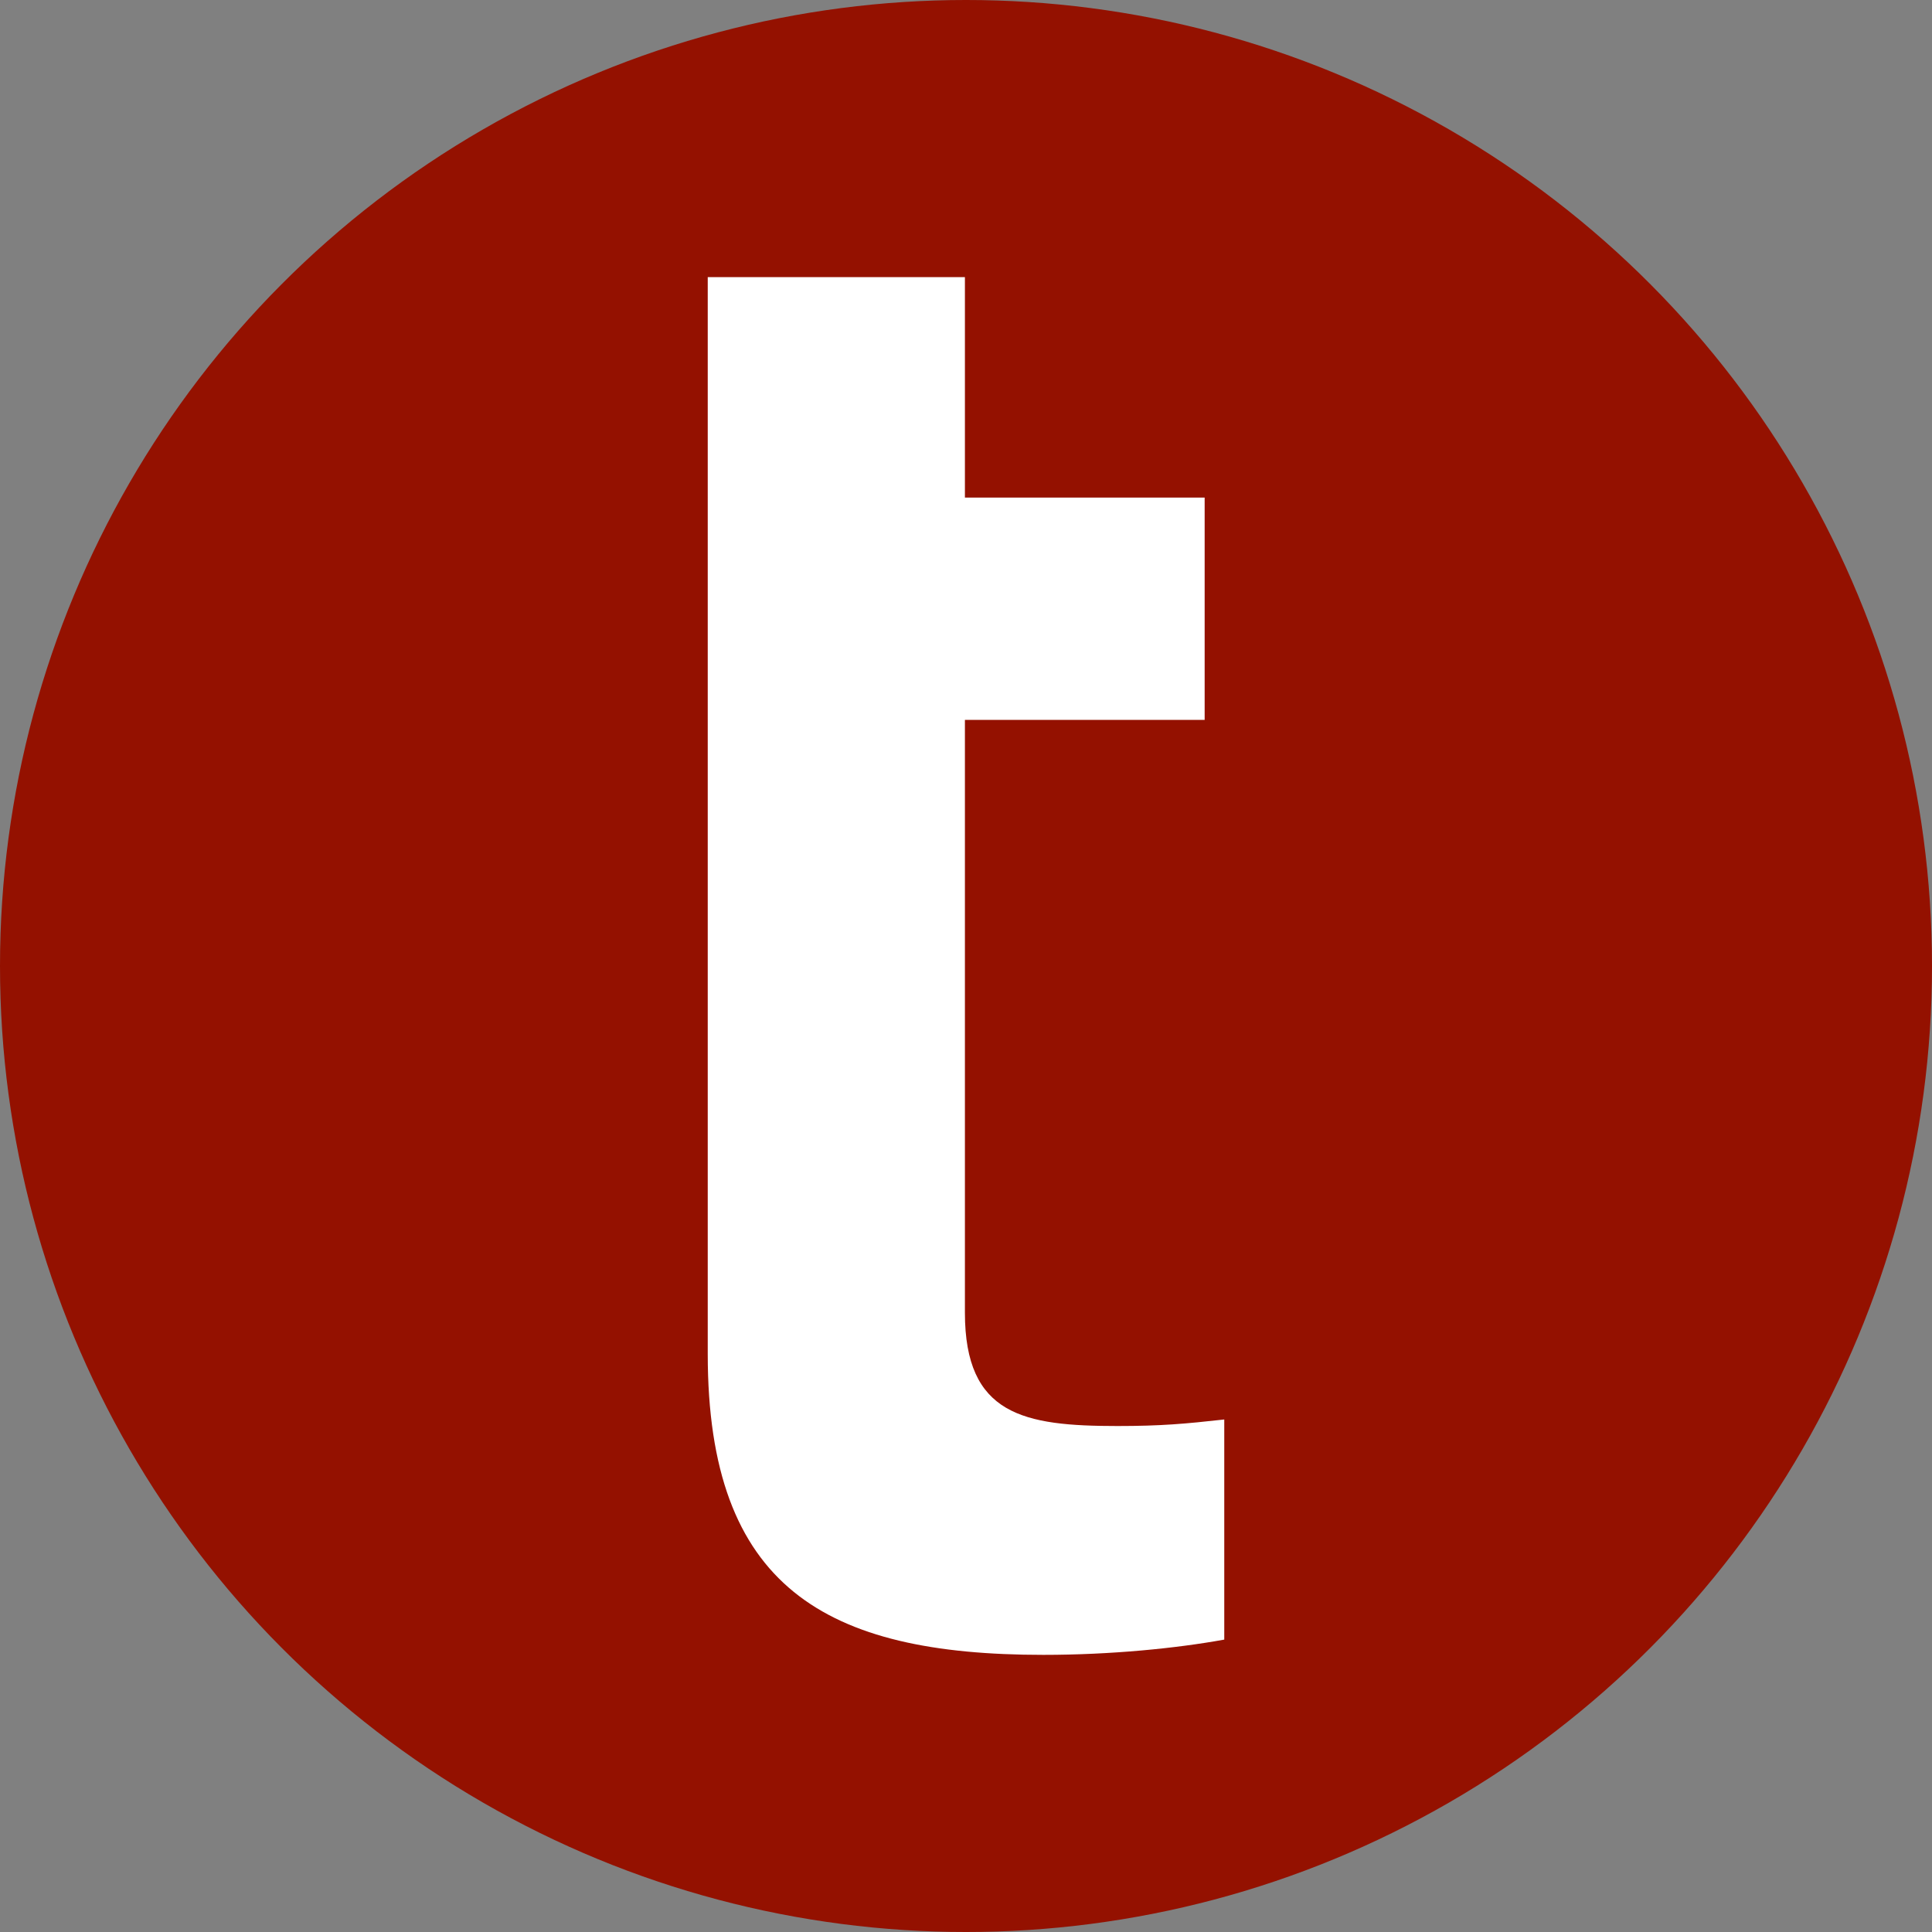
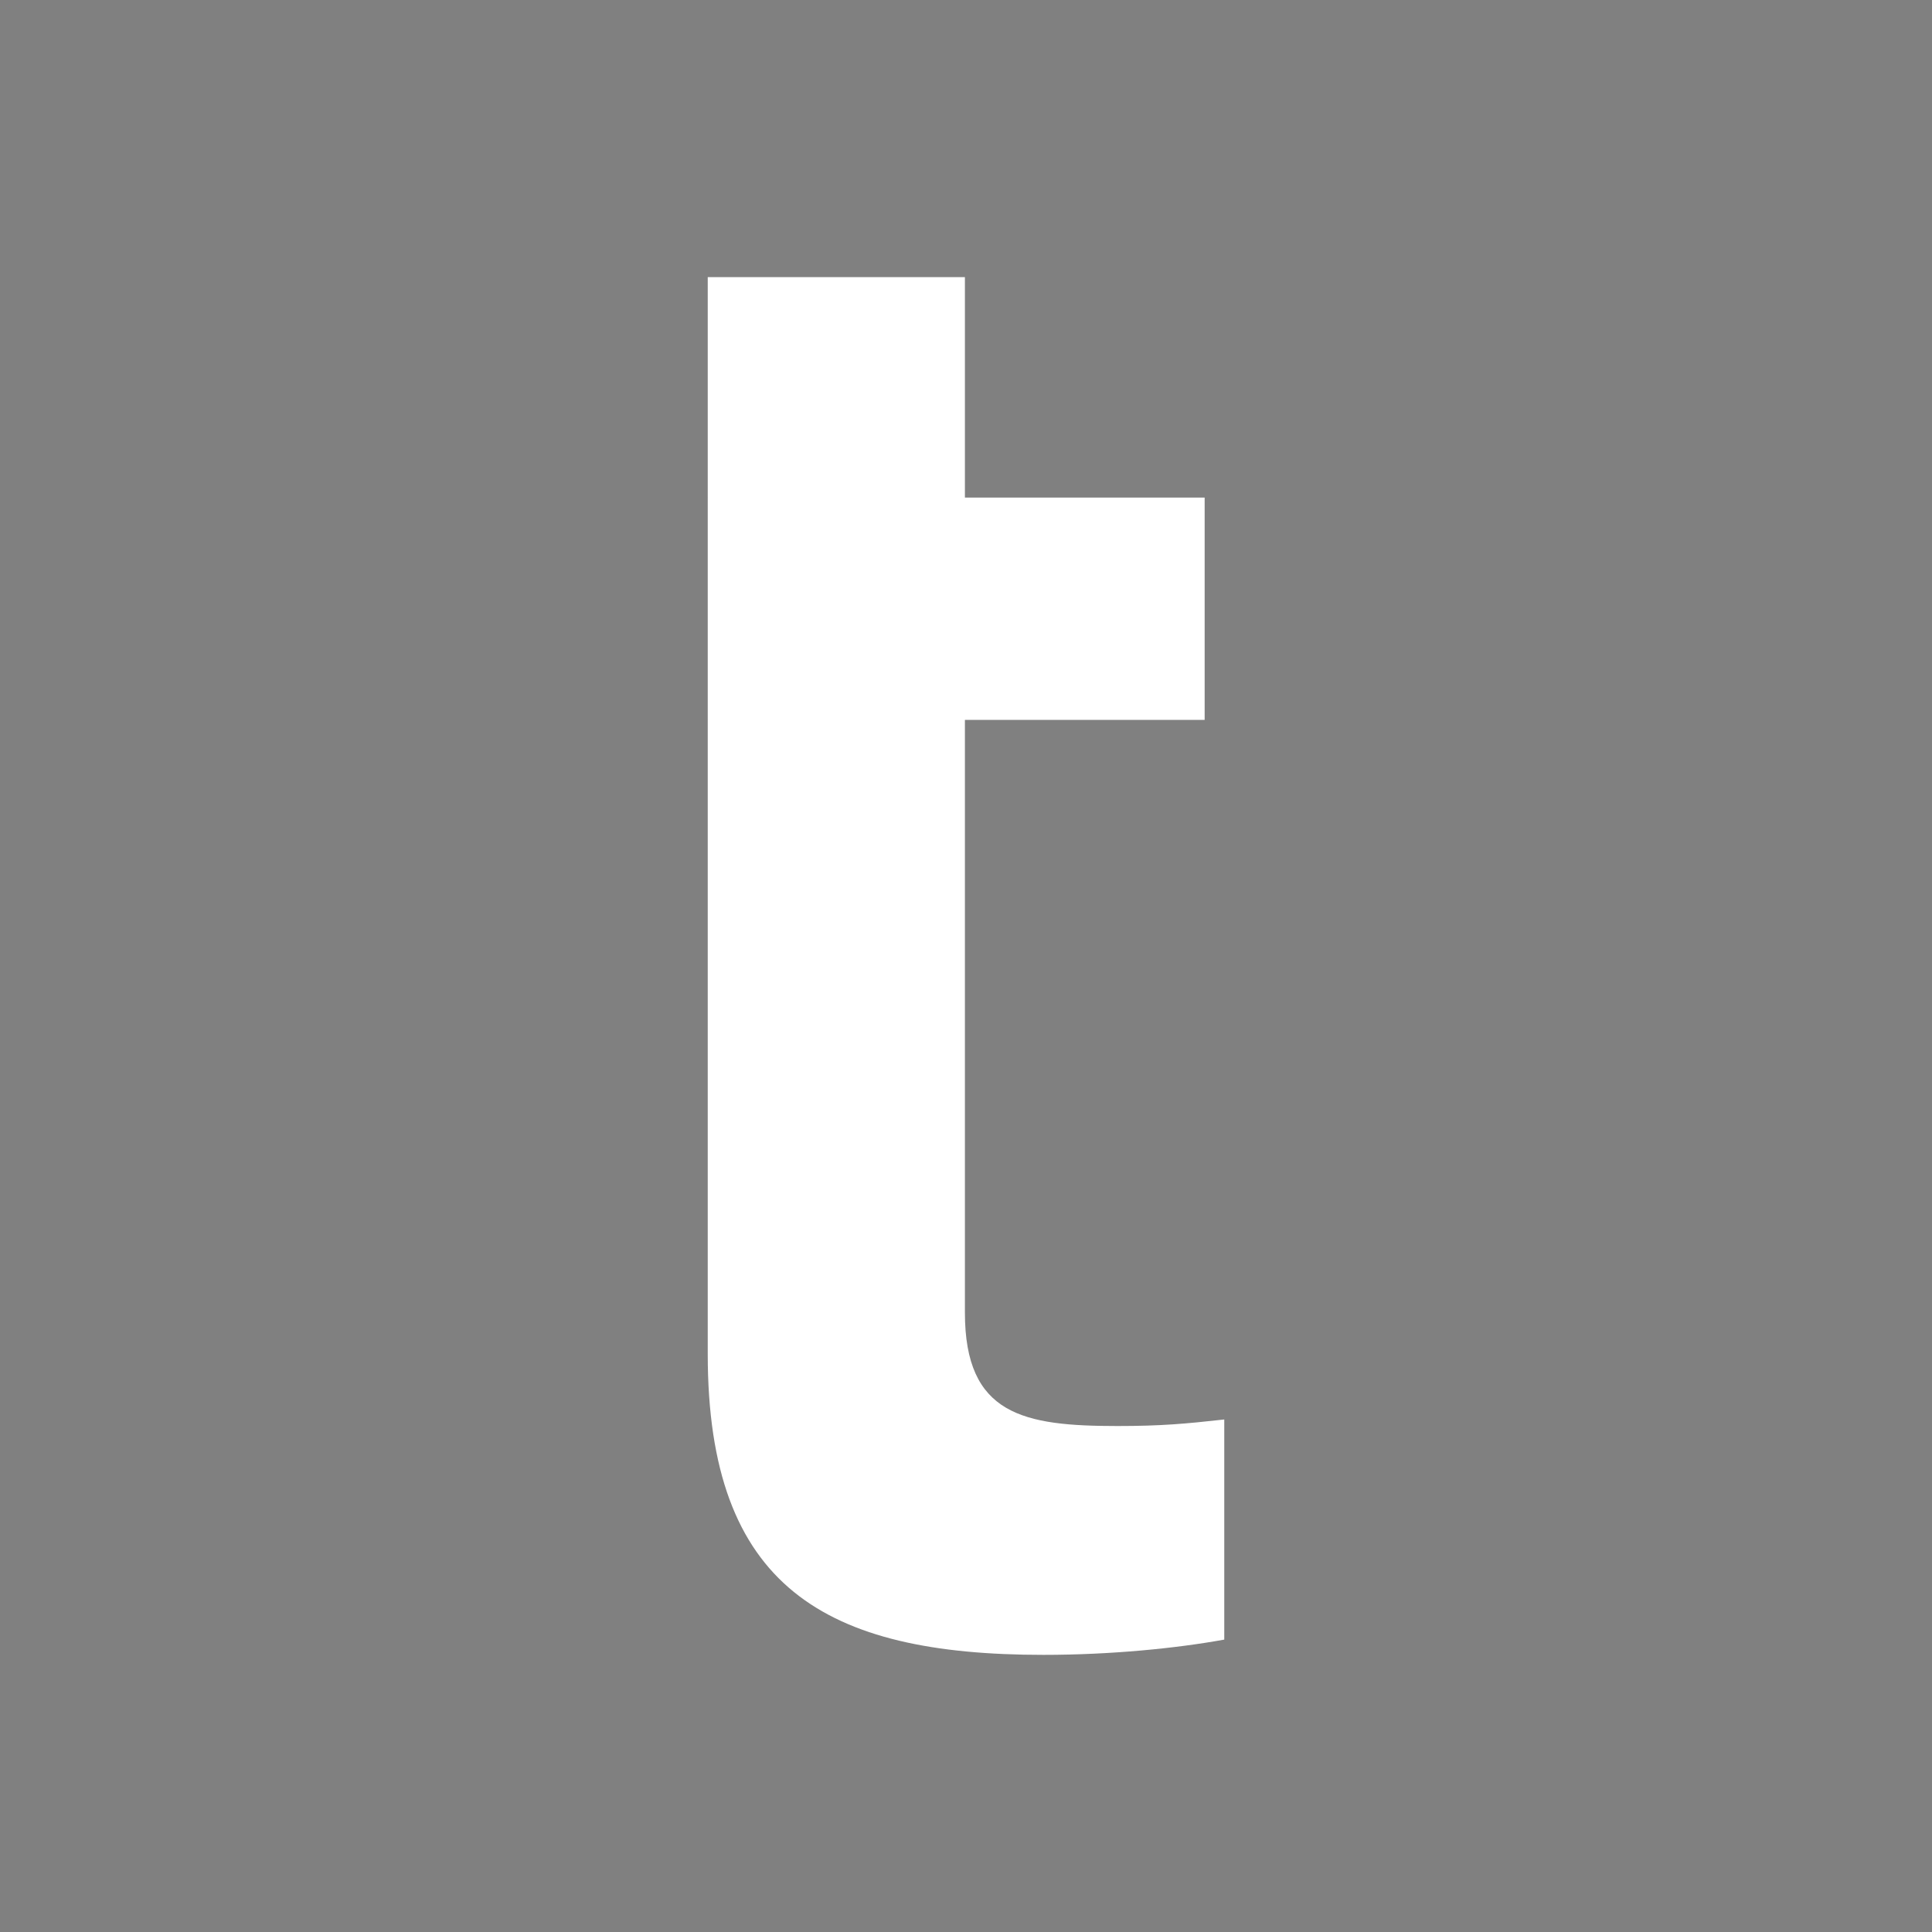
<svg xmlns="http://www.w3.org/2000/svg" clip-rule="evenodd" fill-rule="evenodd" stroke-linejoin="round" stroke-miterlimit="2" viewBox="0 0 700 700">
  <rect x="0" y="0" width="700" height="700" fill="#808080" stroke="none" />
-   <circle cx="350.001" cy="350.001" fill="#941100" r="350.001" />
  <path d="m256.428 490.615c0 84.493 42.641 108.972 121.606 108.972 24.479 0 48.168-2.369 65.541-5.528v-79.754c-14.214 1.579-22.9 2.369-38.693 2.369-33.955 0-55.276-3.949-55.276-41.062v-214.785h86.862v-80.544h-86.862v-79.867h-93.178z" fill="#fff" fill-rule="nonzero" />
</svg>